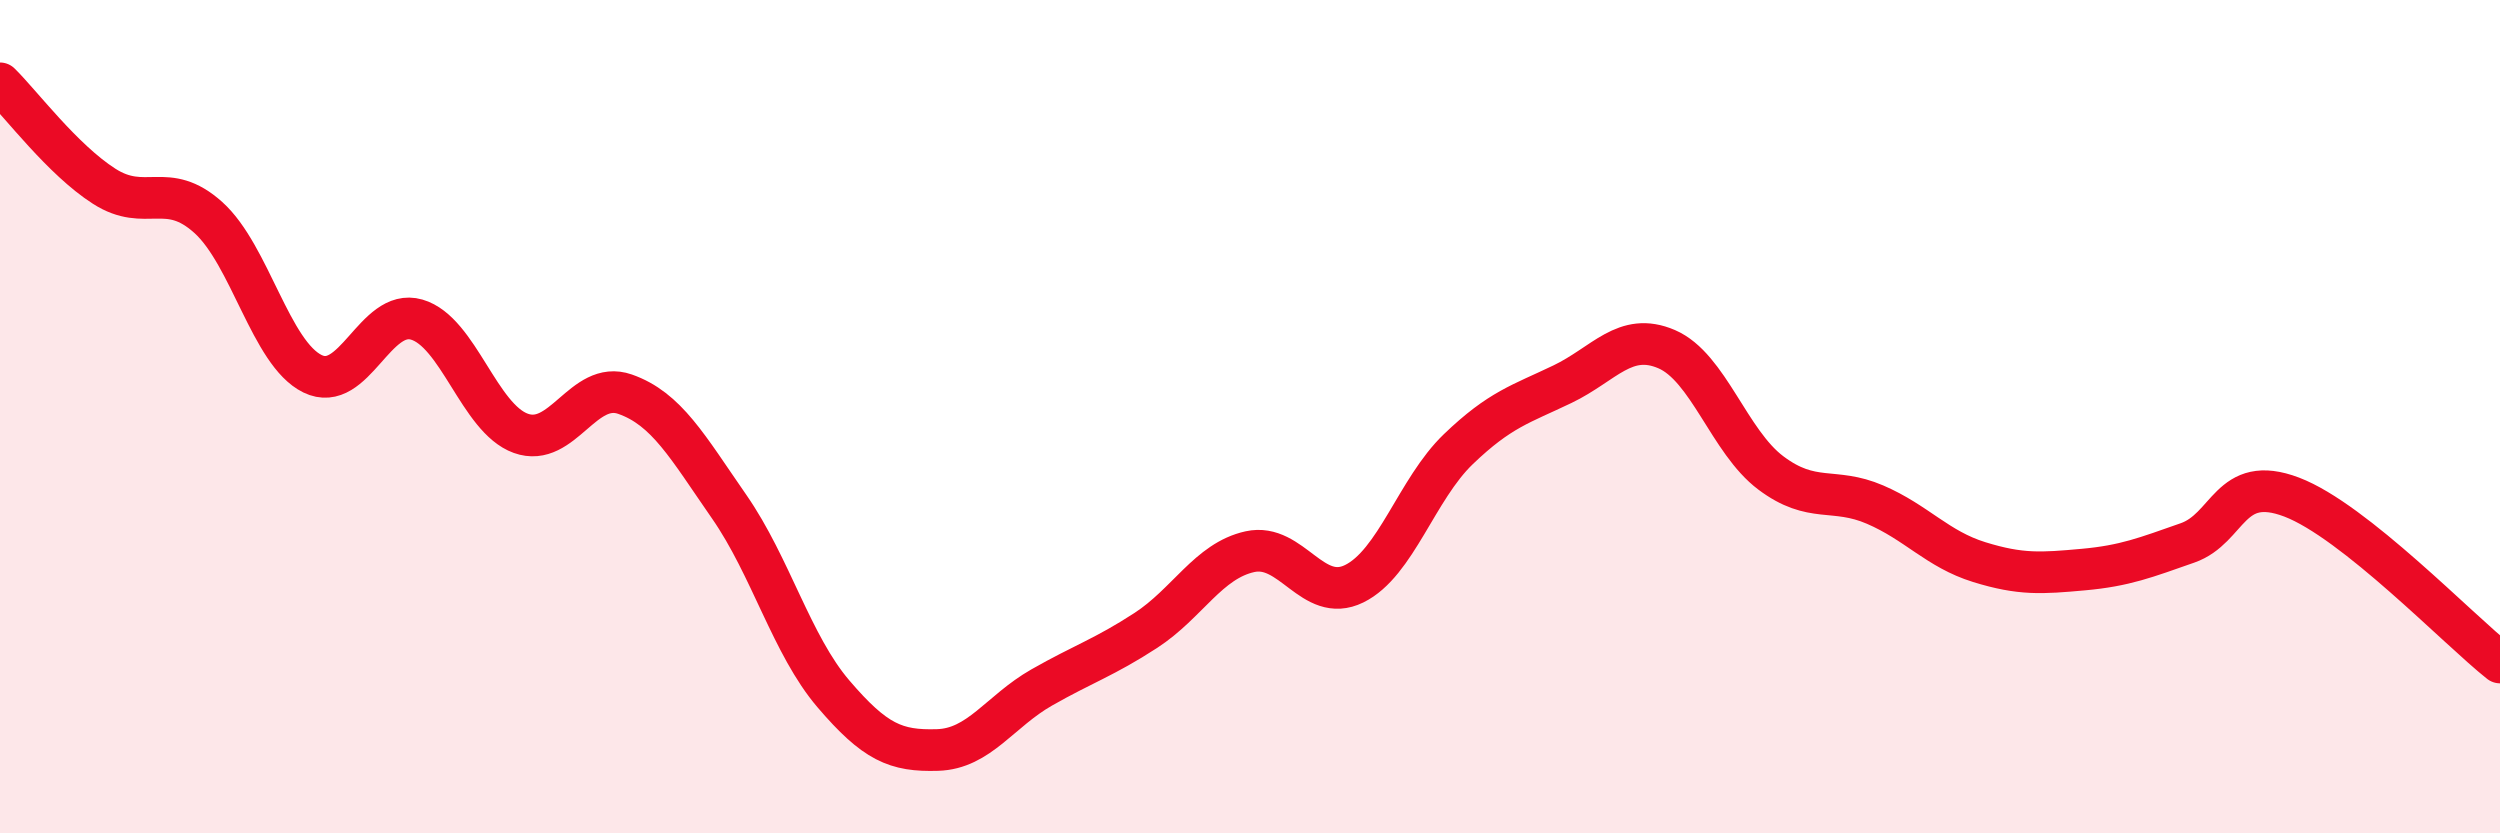
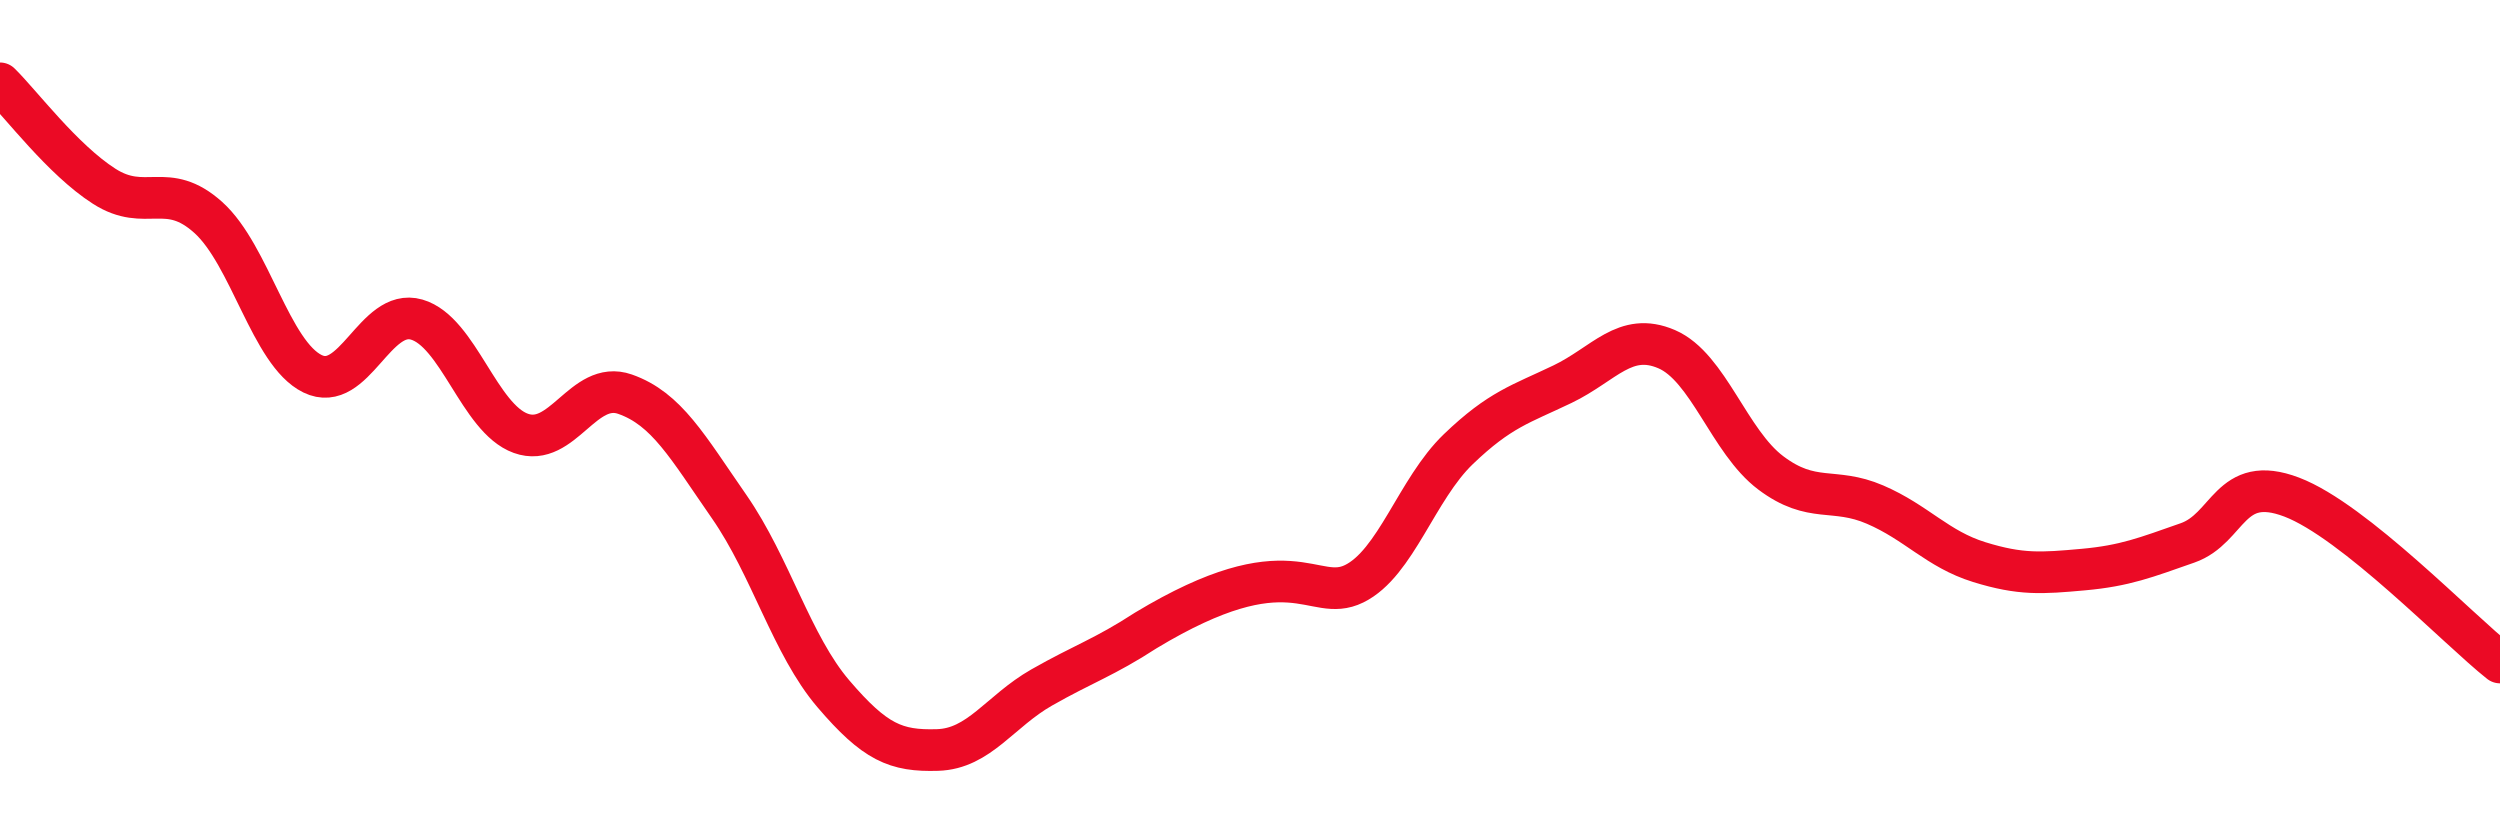
<svg xmlns="http://www.w3.org/2000/svg" width="60" height="20" viewBox="0 0 60 20">
-   <path d="M 0,2 C 0.5,2.49 1.5,3.83 2.5,4.47 C 3.5,5.11 4,4.32 5,5.22 C 6,6.12 6.5,8.48 7.5,8.97 C 8.5,9.46 9,7.38 10,7.67 C 11,7.96 11.5,10.04 12.5,10.4 C 13.5,10.76 14,9.11 15,9.46 C 16,9.81 16.5,10.72 17.5,12.16 C 18.5,13.6 19,15.48 20,16.65 C 21,17.82 21.5,18.03 22.5,18 C 23.5,17.97 24,17.07 25,16.5 C 26,15.93 26.5,15.78 27.5,15.13 C 28.5,14.48 29,13.46 30,13.24 C 31,13.02 31.5,14.5 32.5,14.01 C 33.5,13.52 34,11.74 35,10.78 C 36,9.82 36.5,9.7 37.5,9.22 C 38.5,8.74 39,7.95 40,8.38 C 41,8.81 41.5,10.6 42.5,11.35 C 43.5,12.1 44,11.68 45,12.11 C 46,12.54 46.5,13.18 47.5,13.49 C 48.5,13.8 49,13.76 50,13.67 C 51,13.58 51.5,13.38 52.5,13.03 C 53.5,12.68 53.5,11.36 55,11.93 C 56.5,12.5 59,15.11 60,15.9L60 20L0 20Z" fill="#EB0A25" opacity="0.1" stroke-linecap="round" stroke-linejoin="round" />
-   <path d="M 0,2 C 0.5,2.49 1.5,3.83 2.5,4.47 C 3.5,5.11 4,4.32 5,5.22 C 6,6.12 6.5,8.48 7.5,8.97 C 8.5,9.46 9,7.38 10,7.67 C 11,7.96 11.5,10.04 12.5,10.4 C 13.5,10.76 14,9.11 15,9.46 C 16,9.81 16.5,10.72 17.5,12.16 C 18.5,13.6 19,15.48 20,16.65 C 21,17.82 21.5,18.03 22.5,18 C 23.5,17.97 24,17.07 25,16.5 C 26,15.93 26.5,15.78 27.5,15.13 C 28.5,14.48 29,13.46 30,13.24 C 31,13.02 31.5,14.5 32.5,14.01 C 33.5,13.52 34,11.74 35,10.78 C 36,9.82 36.5,9.7 37.5,9.22 C 38.5,8.74 39,7.95 40,8.38 C 41,8.81 41.5,10.6 42.5,11.35 C 43.5,12.1 44,11.68 45,12.11 C 46,12.54 46.5,13.18 47.5,13.49 C 48.5,13.8 49,13.76 50,13.67 C 51,13.58 51.5,13.38 52.5,13.03 C 53.5,12.68 53.5,11.36 55,11.93 C 56.5,12.5 59,15.11 60,15.9" stroke="#EB0A25" stroke-width="1" fill="none" stroke-linecap="round" stroke-linejoin="round" />
+   <path d="M 0,2 C 0.5,2.49 1.5,3.83 2.5,4.47 C 3.5,5.11 4,4.32 5,5.22 C 6,6.12 6.5,8.48 7.5,8.97 C 8.5,9.46 9,7.38 10,7.67 C 11,7.96 11.5,10.04 12.5,10.4 C 13.5,10.76 14,9.11 15,9.46 C 16,9.81 16.5,10.72 17.5,12.16 C 18.5,13.6 19,15.48 20,16.65 C 21,17.82 21.5,18.03 22.5,18 C 23.5,17.97 24,17.07 25,16.5 C 26,15.93 26.5,15.78 27.5,15.13 C 31,13.02 31.5,14.5 32.5,14.01 C 33.5,13.52 34,11.74 35,10.78 C 36,9.82 36.5,9.7 37.5,9.22 C 38.5,8.74 39,7.95 40,8.38 C 41,8.81 41.5,10.6 42.5,11.35 C 43.5,12.1 44,11.68 45,12.11 C 46,12.54 46.5,13.18 47.5,13.49 C 48.5,13.8 49,13.76 50,13.67 C 51,13.58 51.5,13.38 52.5,13.03 C 53.5,12.68 53.5,11.36 55,11.93 C 56.5,12.5 59,15.11 60,15.9" stroke="#EB0A25" stroke-width="1" fill="none" stroke-linecap="round" stroke-linejoin="round" />
</svg>